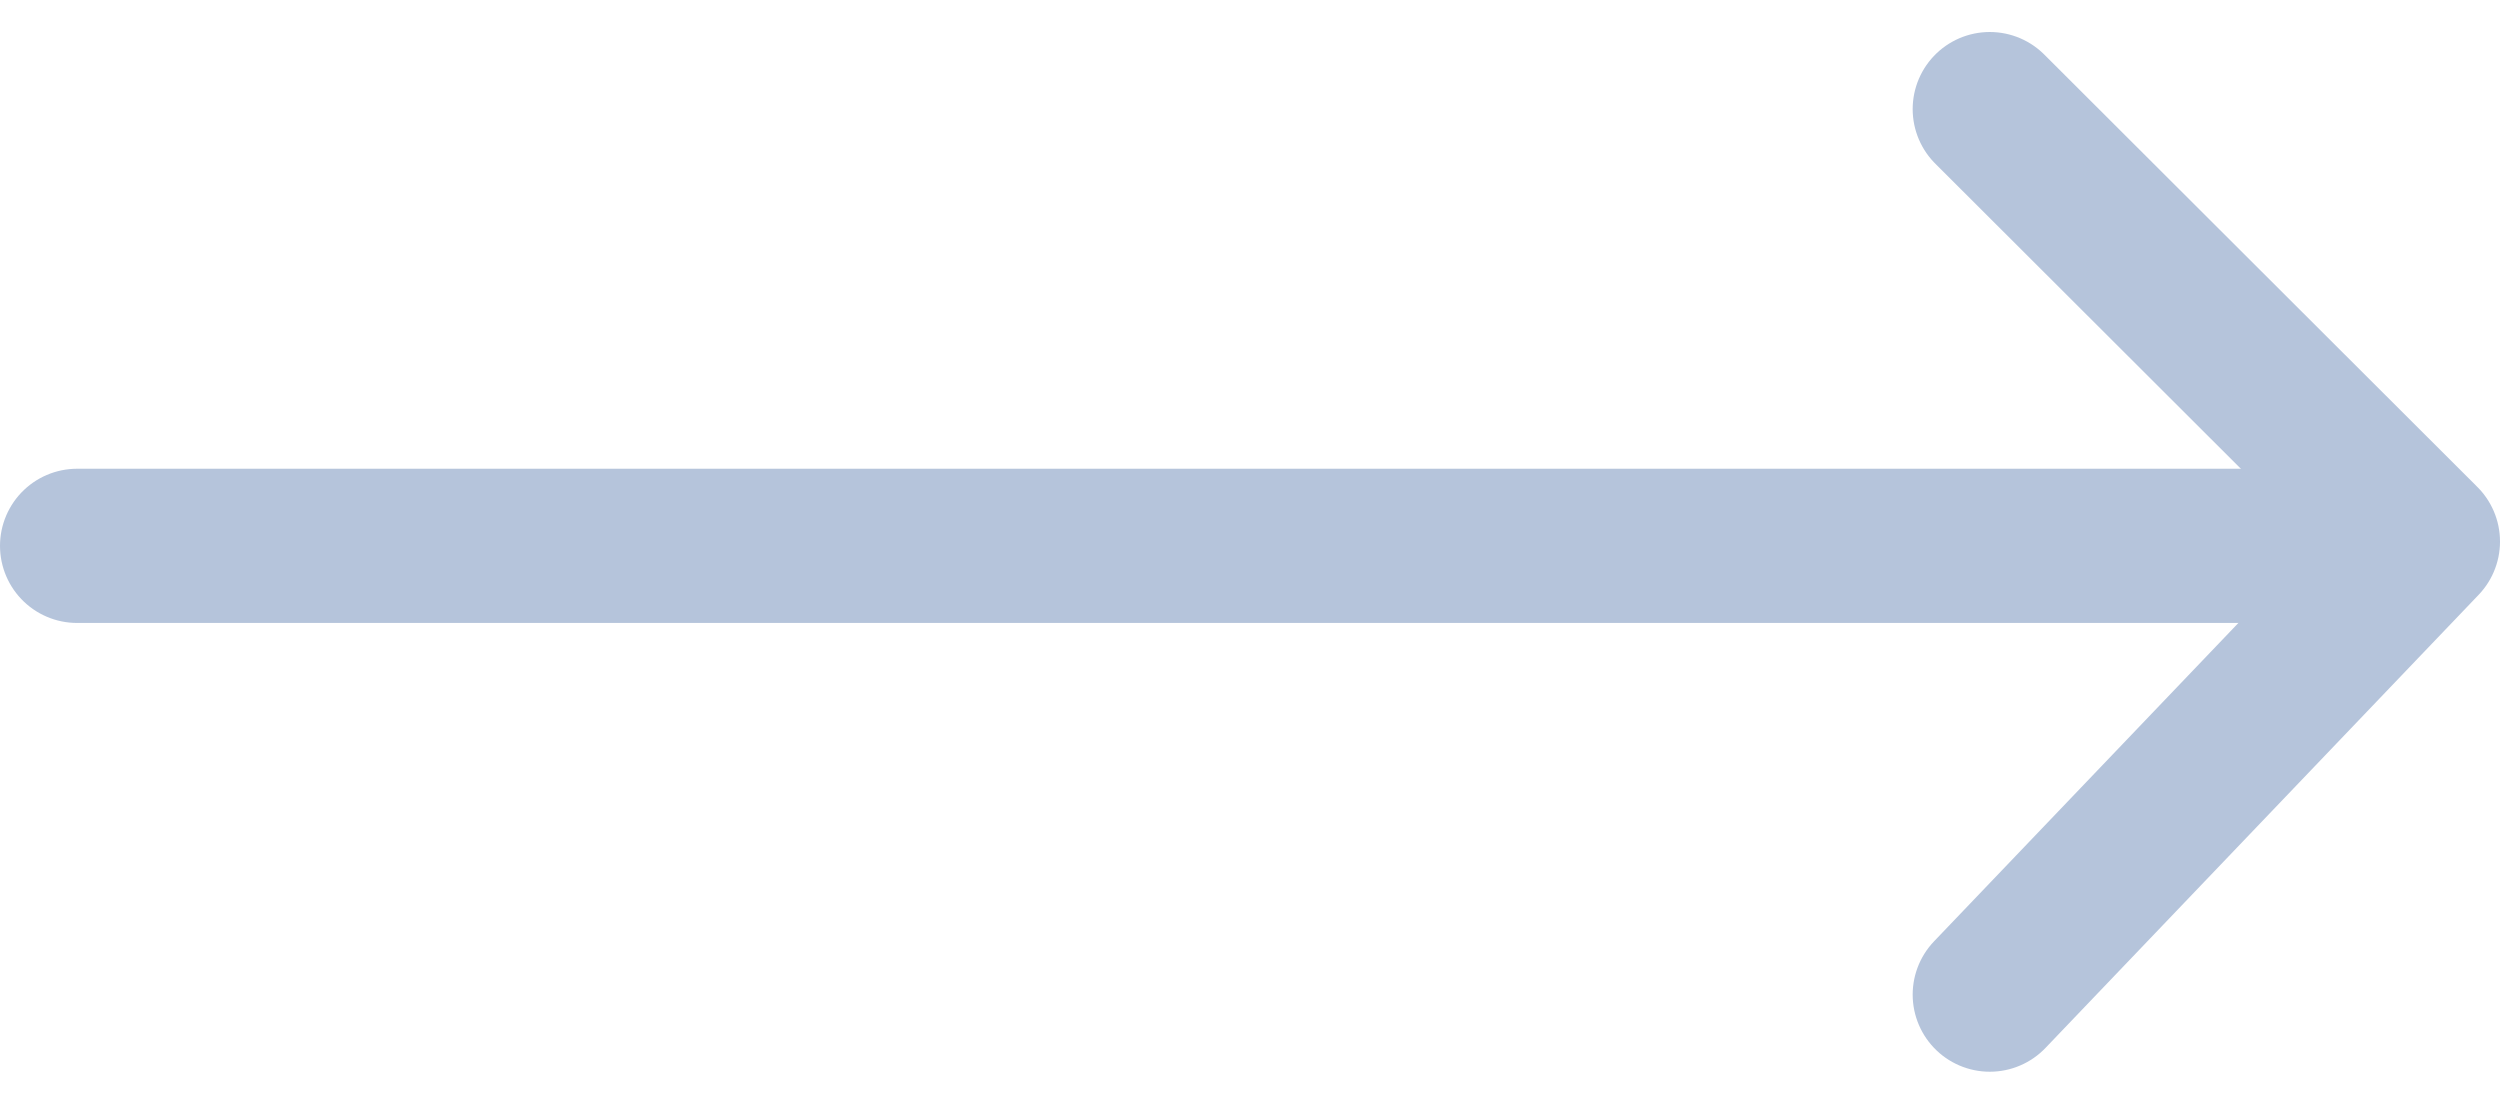
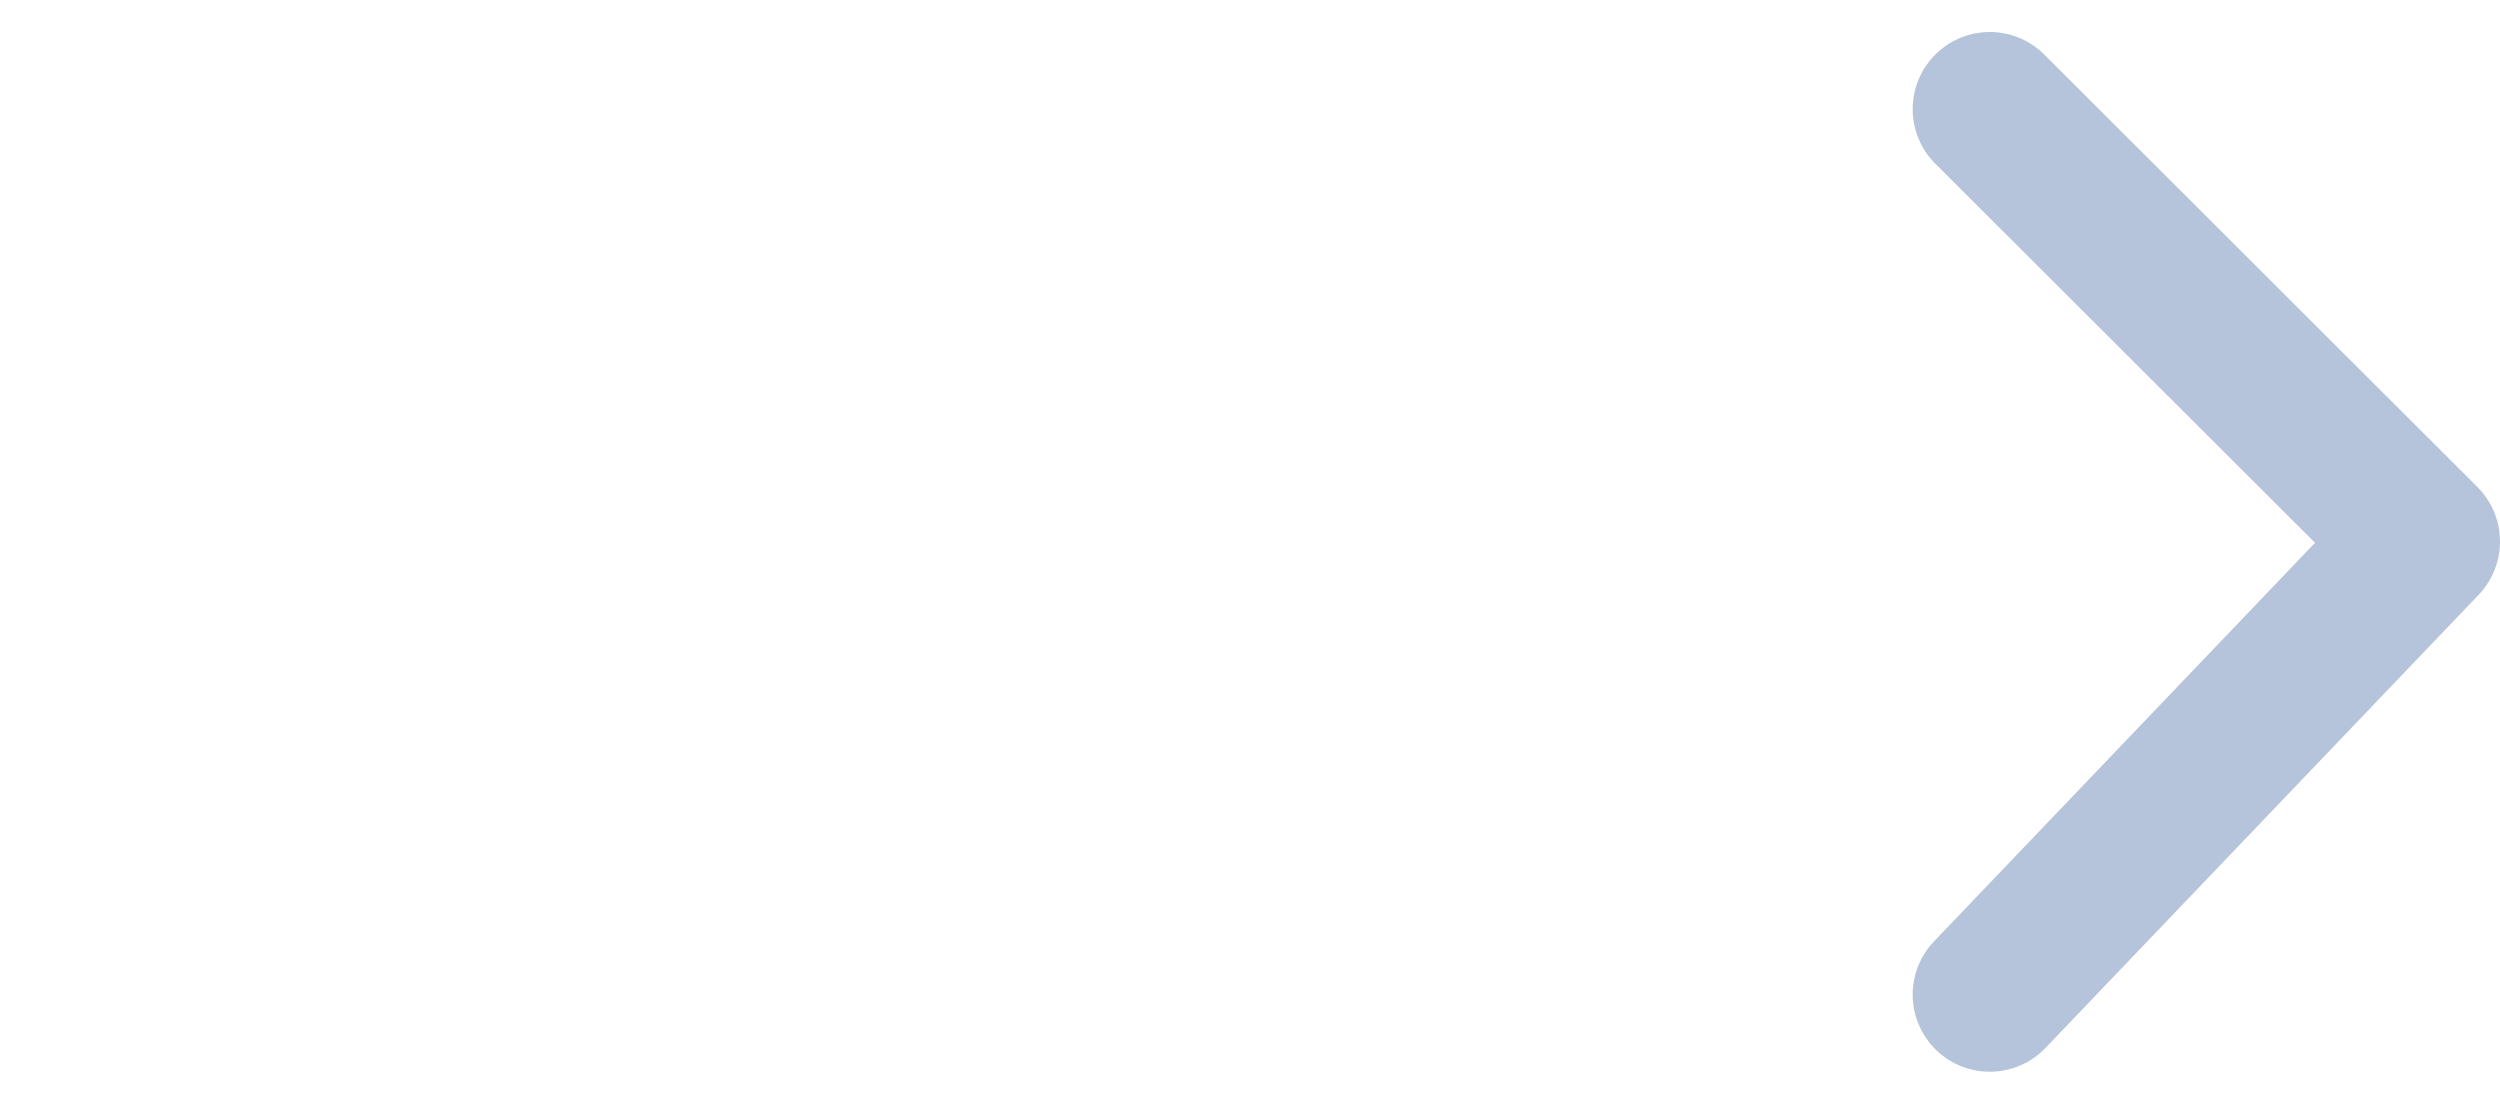
<svg xmlns="http://www.w3.org/2000/svg" width="32.422" height="14.313" viewBox="0 0 32.422 14.313">
  <g data-name="Group 11317" fill="none" stroke="#b5c4db" stroke-linecap="round" stroke-width="2">
    <path data-name="Path 21336" d="M25.805 12.899l5.617-5.876-5.617-5.608" stroke-linejoin="round" />
-     <path data-name="Path 21335" d="M1 7.079h29.641" />
  </g>
</svg>